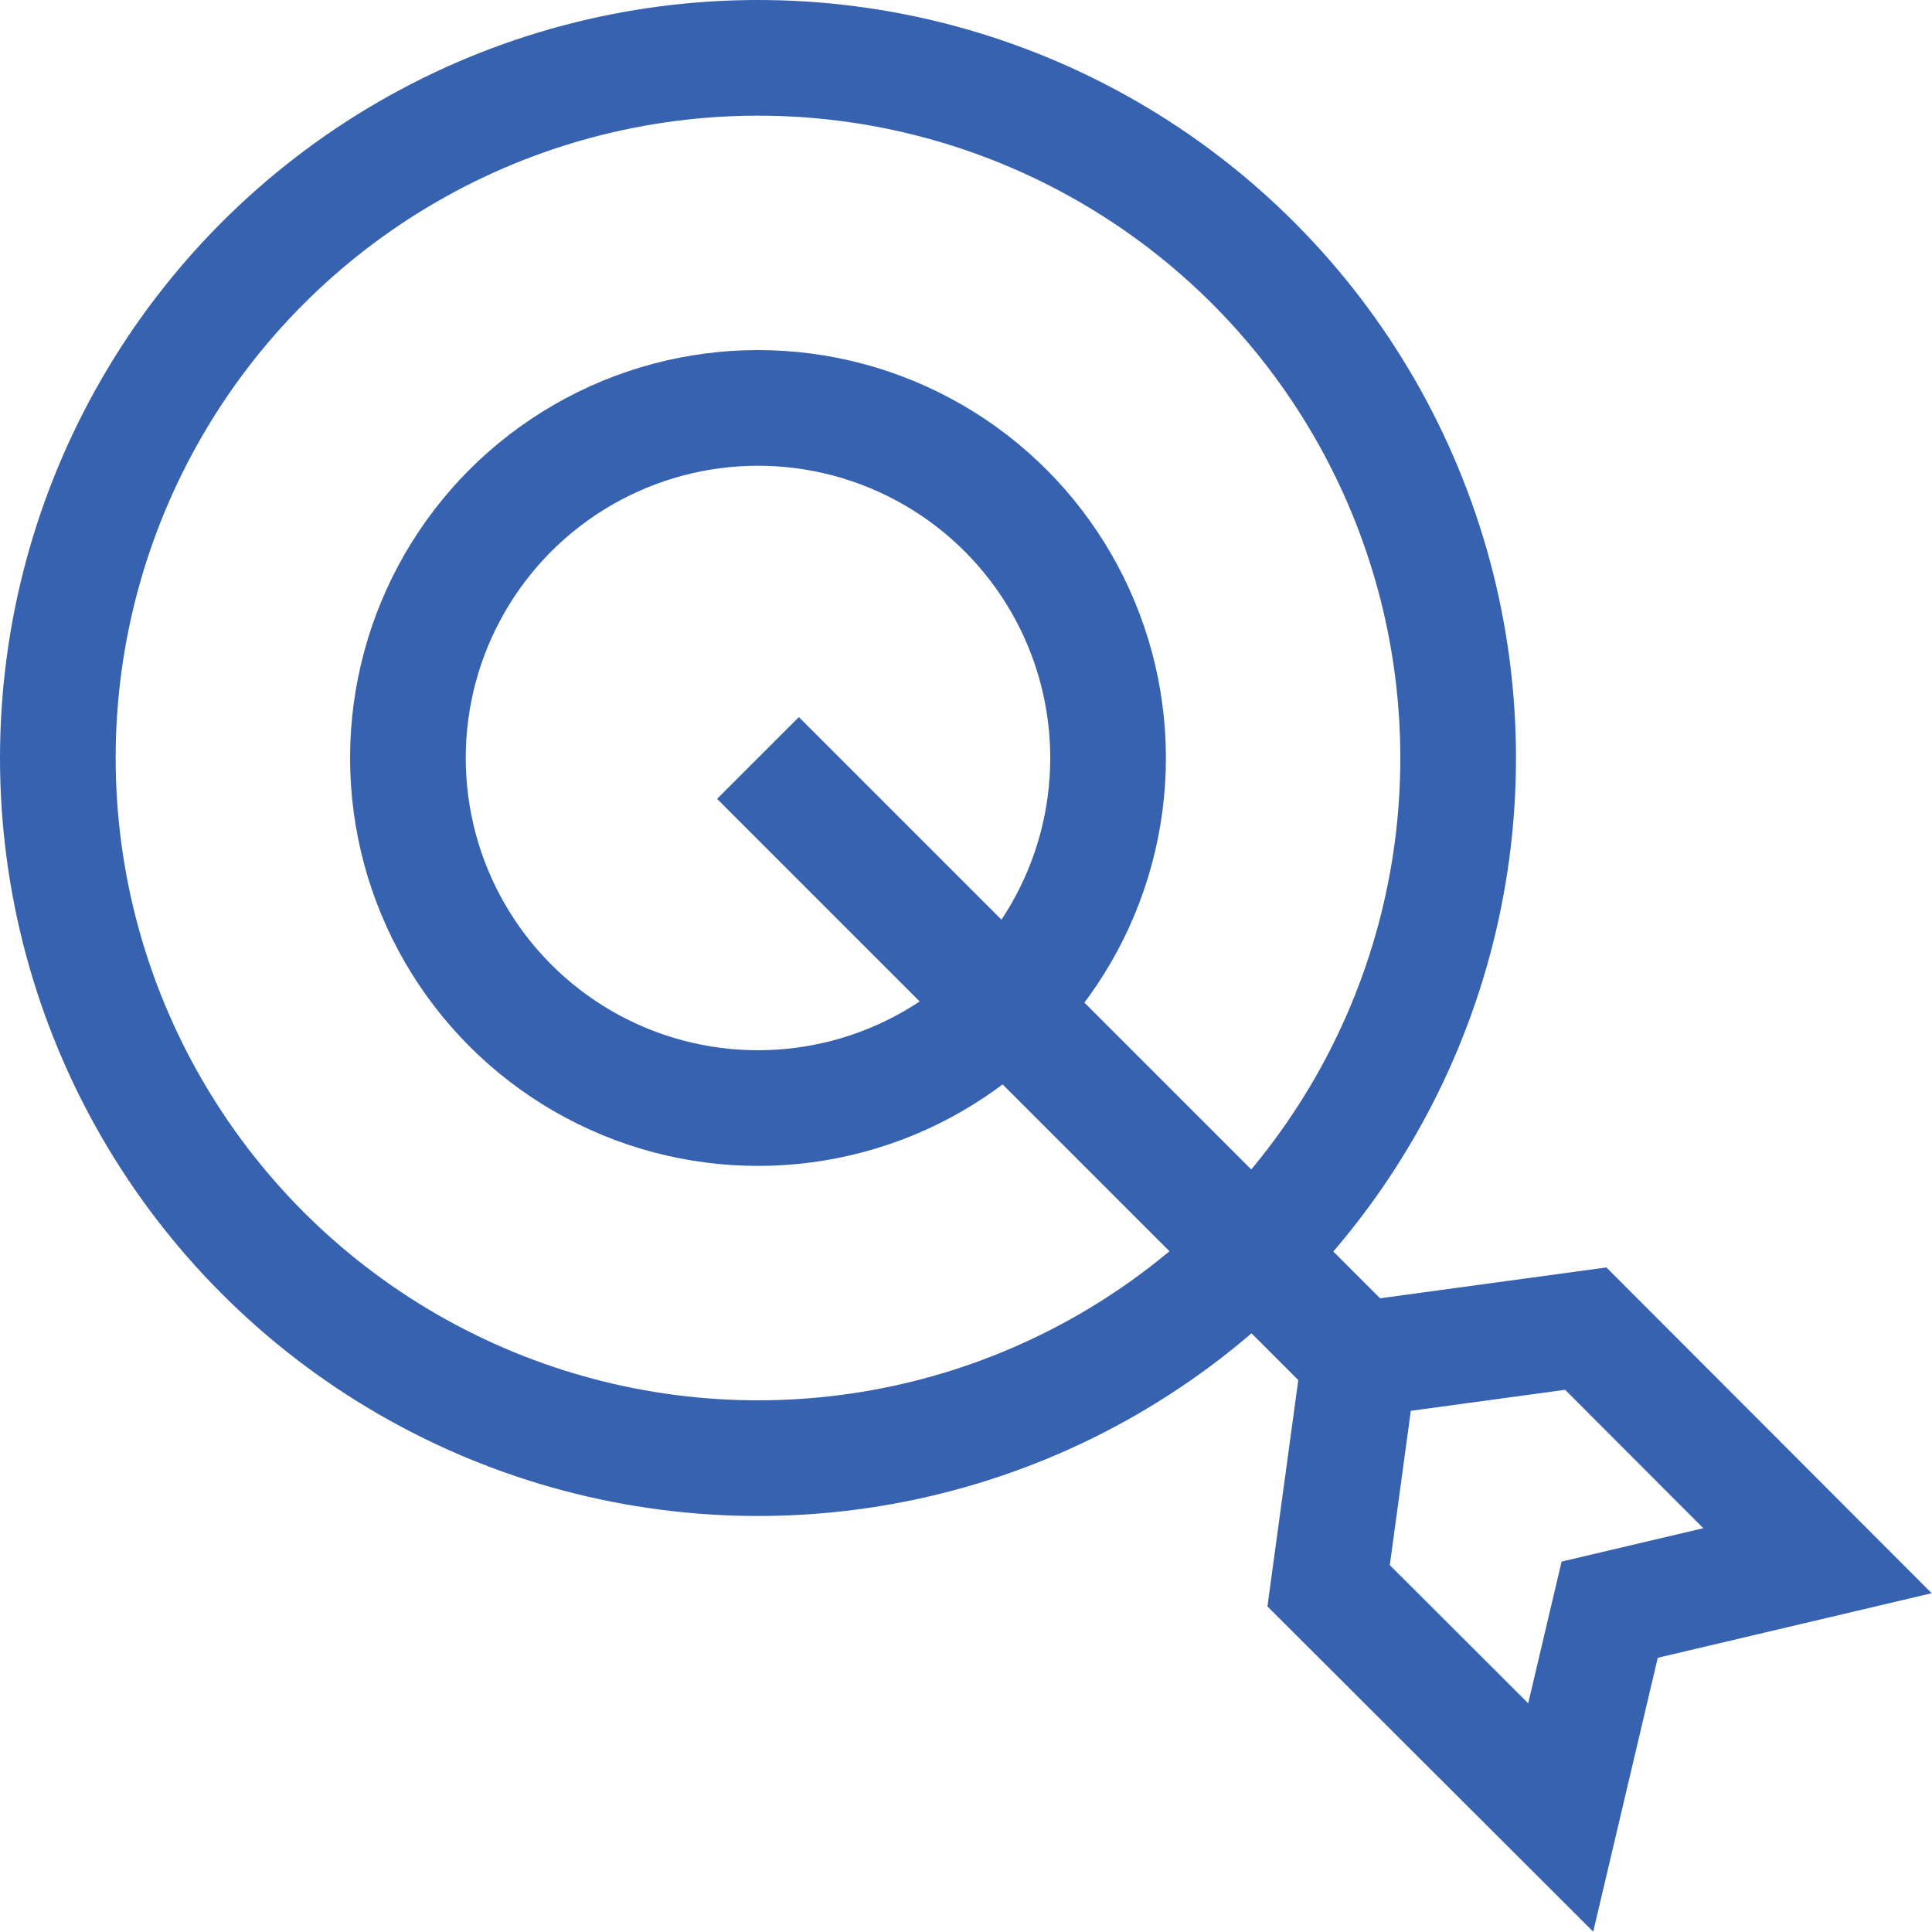
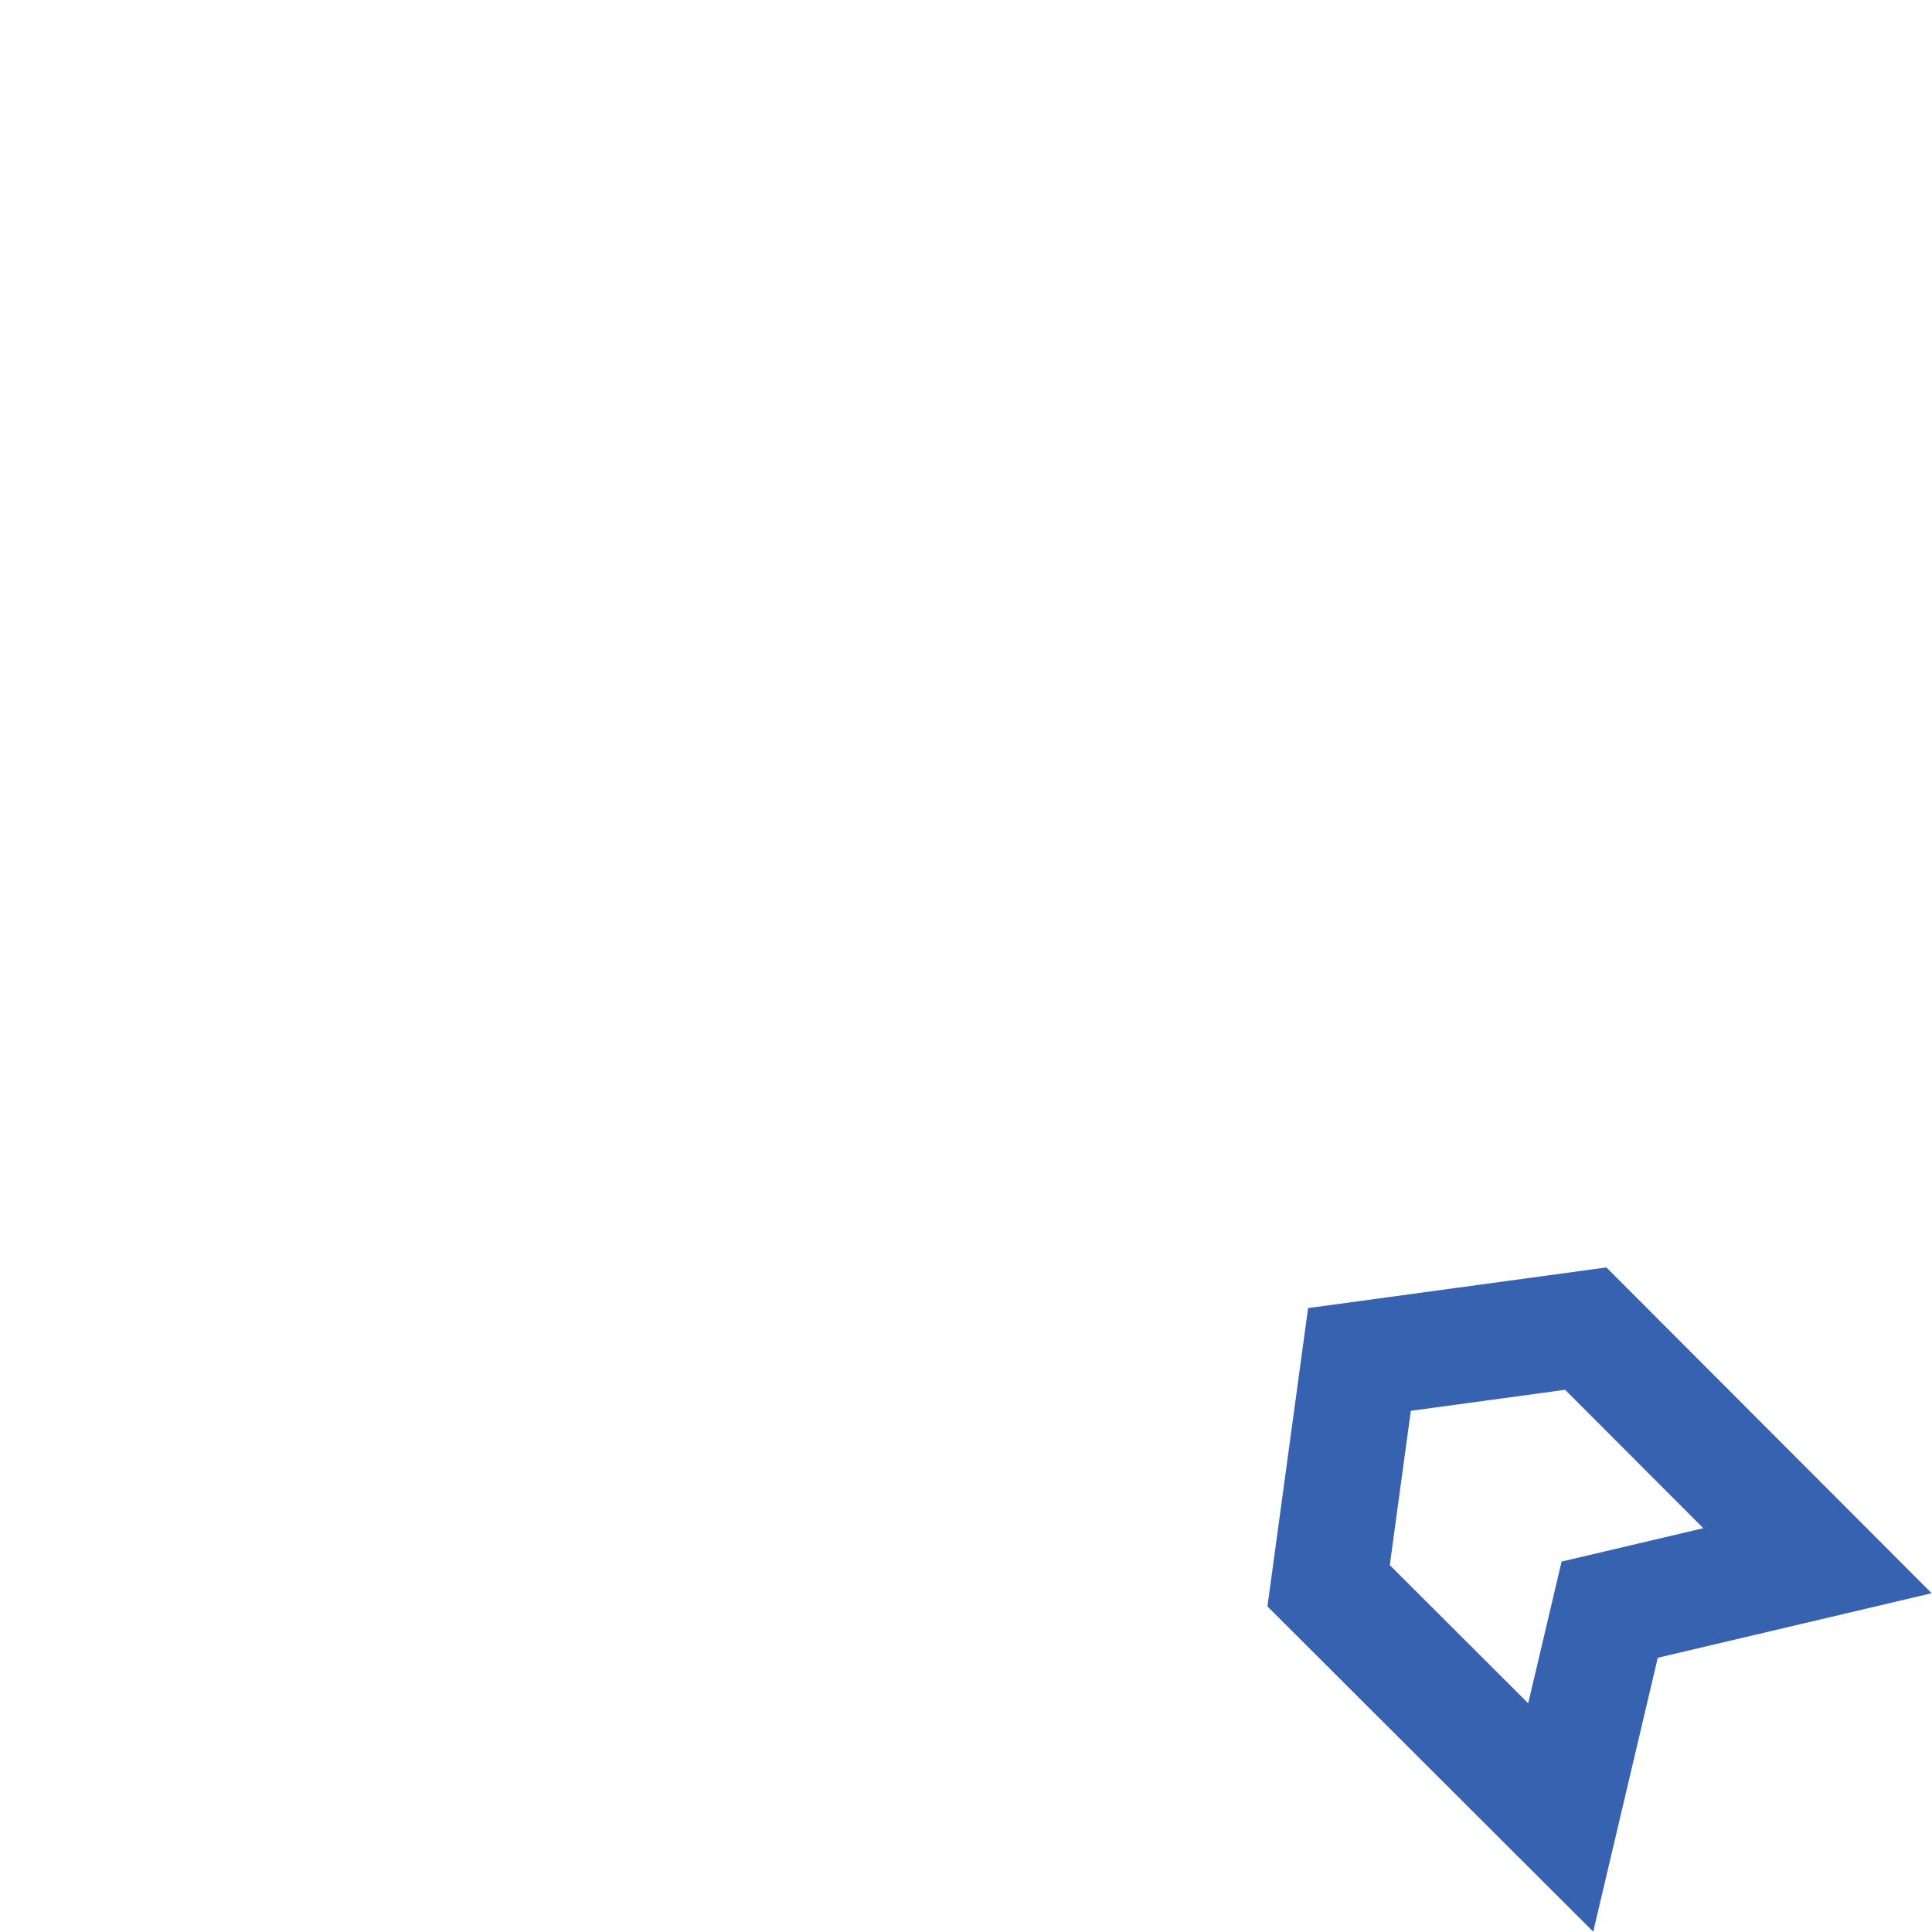
<svg xmlns="http://www.w3.org/2000/svg" viewBox="0 0 50.11 50.11">
  <defs>
    <style>.cls-1{fill:none;stroke:#3762b0;stroke-miterlimit:10;stroke-width:3px;}</style>
  </defs>
  <g id="Design">
-     <circle class="cls-1" cx="19.66" cy="19.66" r="18.16" />
-     <circle class="cls-1" cx="19.66" cy="19.66" r="9.08" />
-     <line class="cls-1" x1="19.66" y1="19.66" x2="35.79" y2="35.79" />
    <polygon class="cls-1" points="35.26 35.26 34.46 41.13 40.48 47.14 41.75 41.75 47.14 40.48 41.13 34.46 35.26 35.26" />
  </g>
</svg>